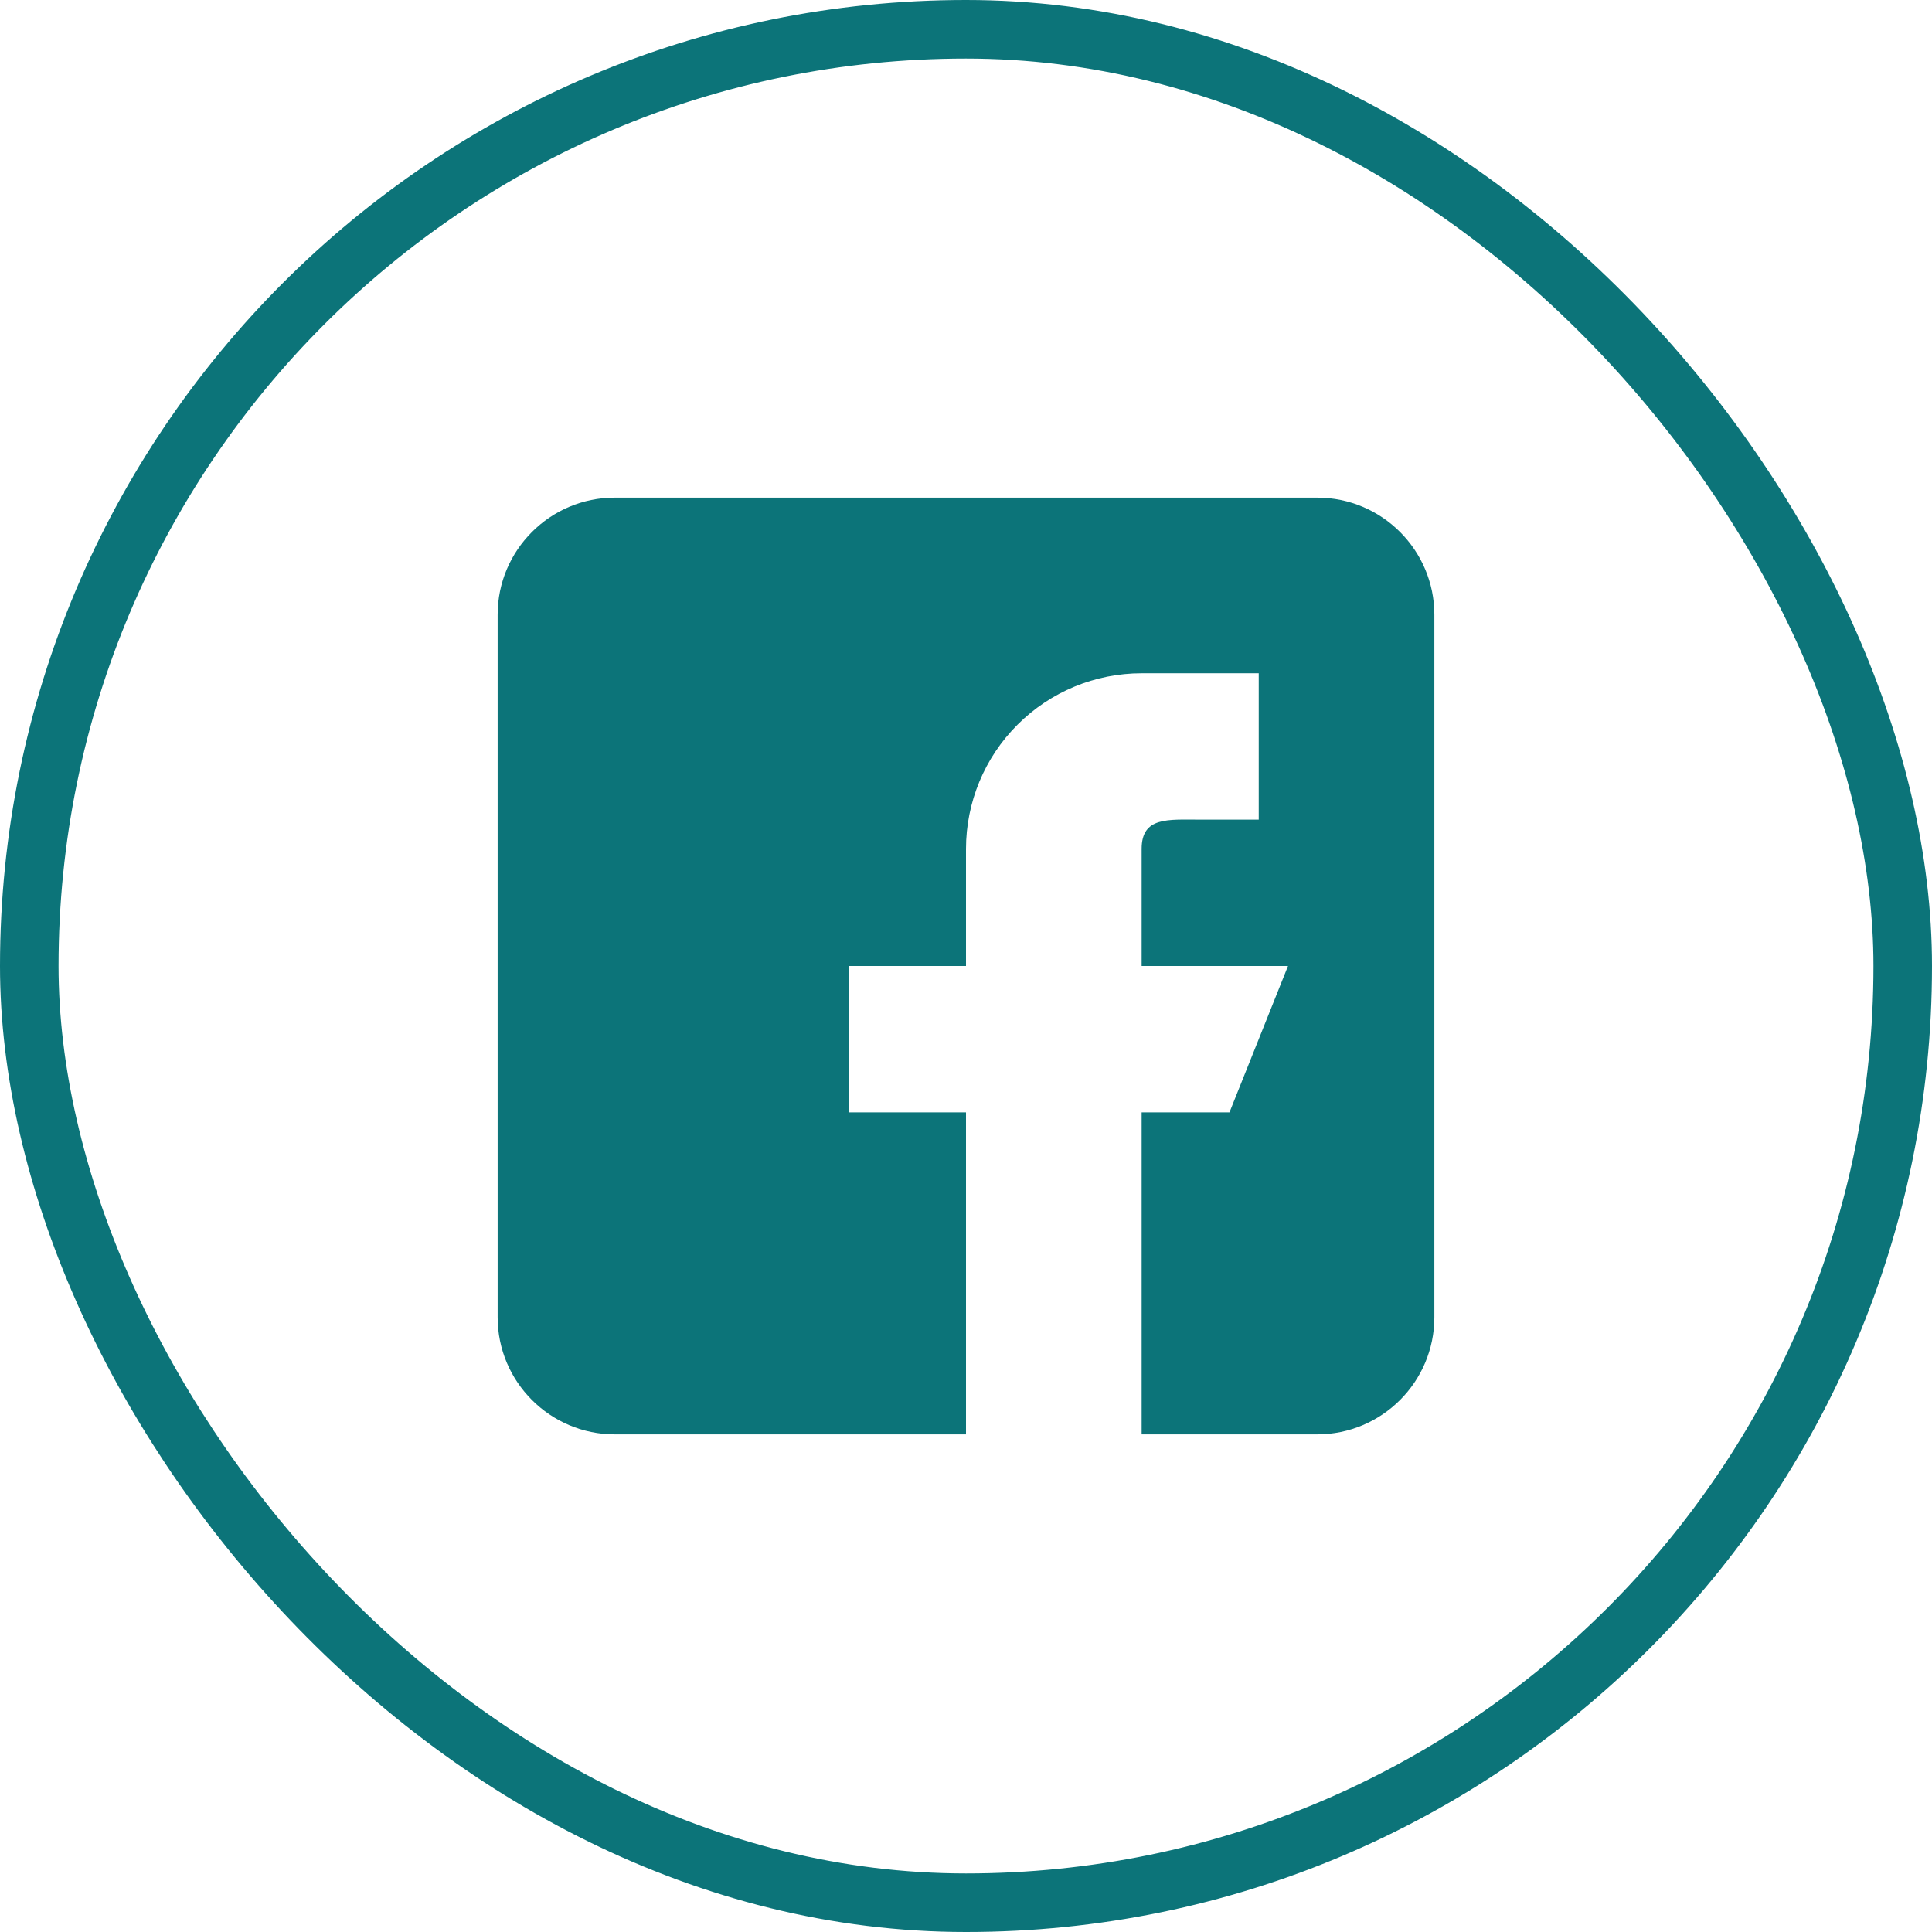
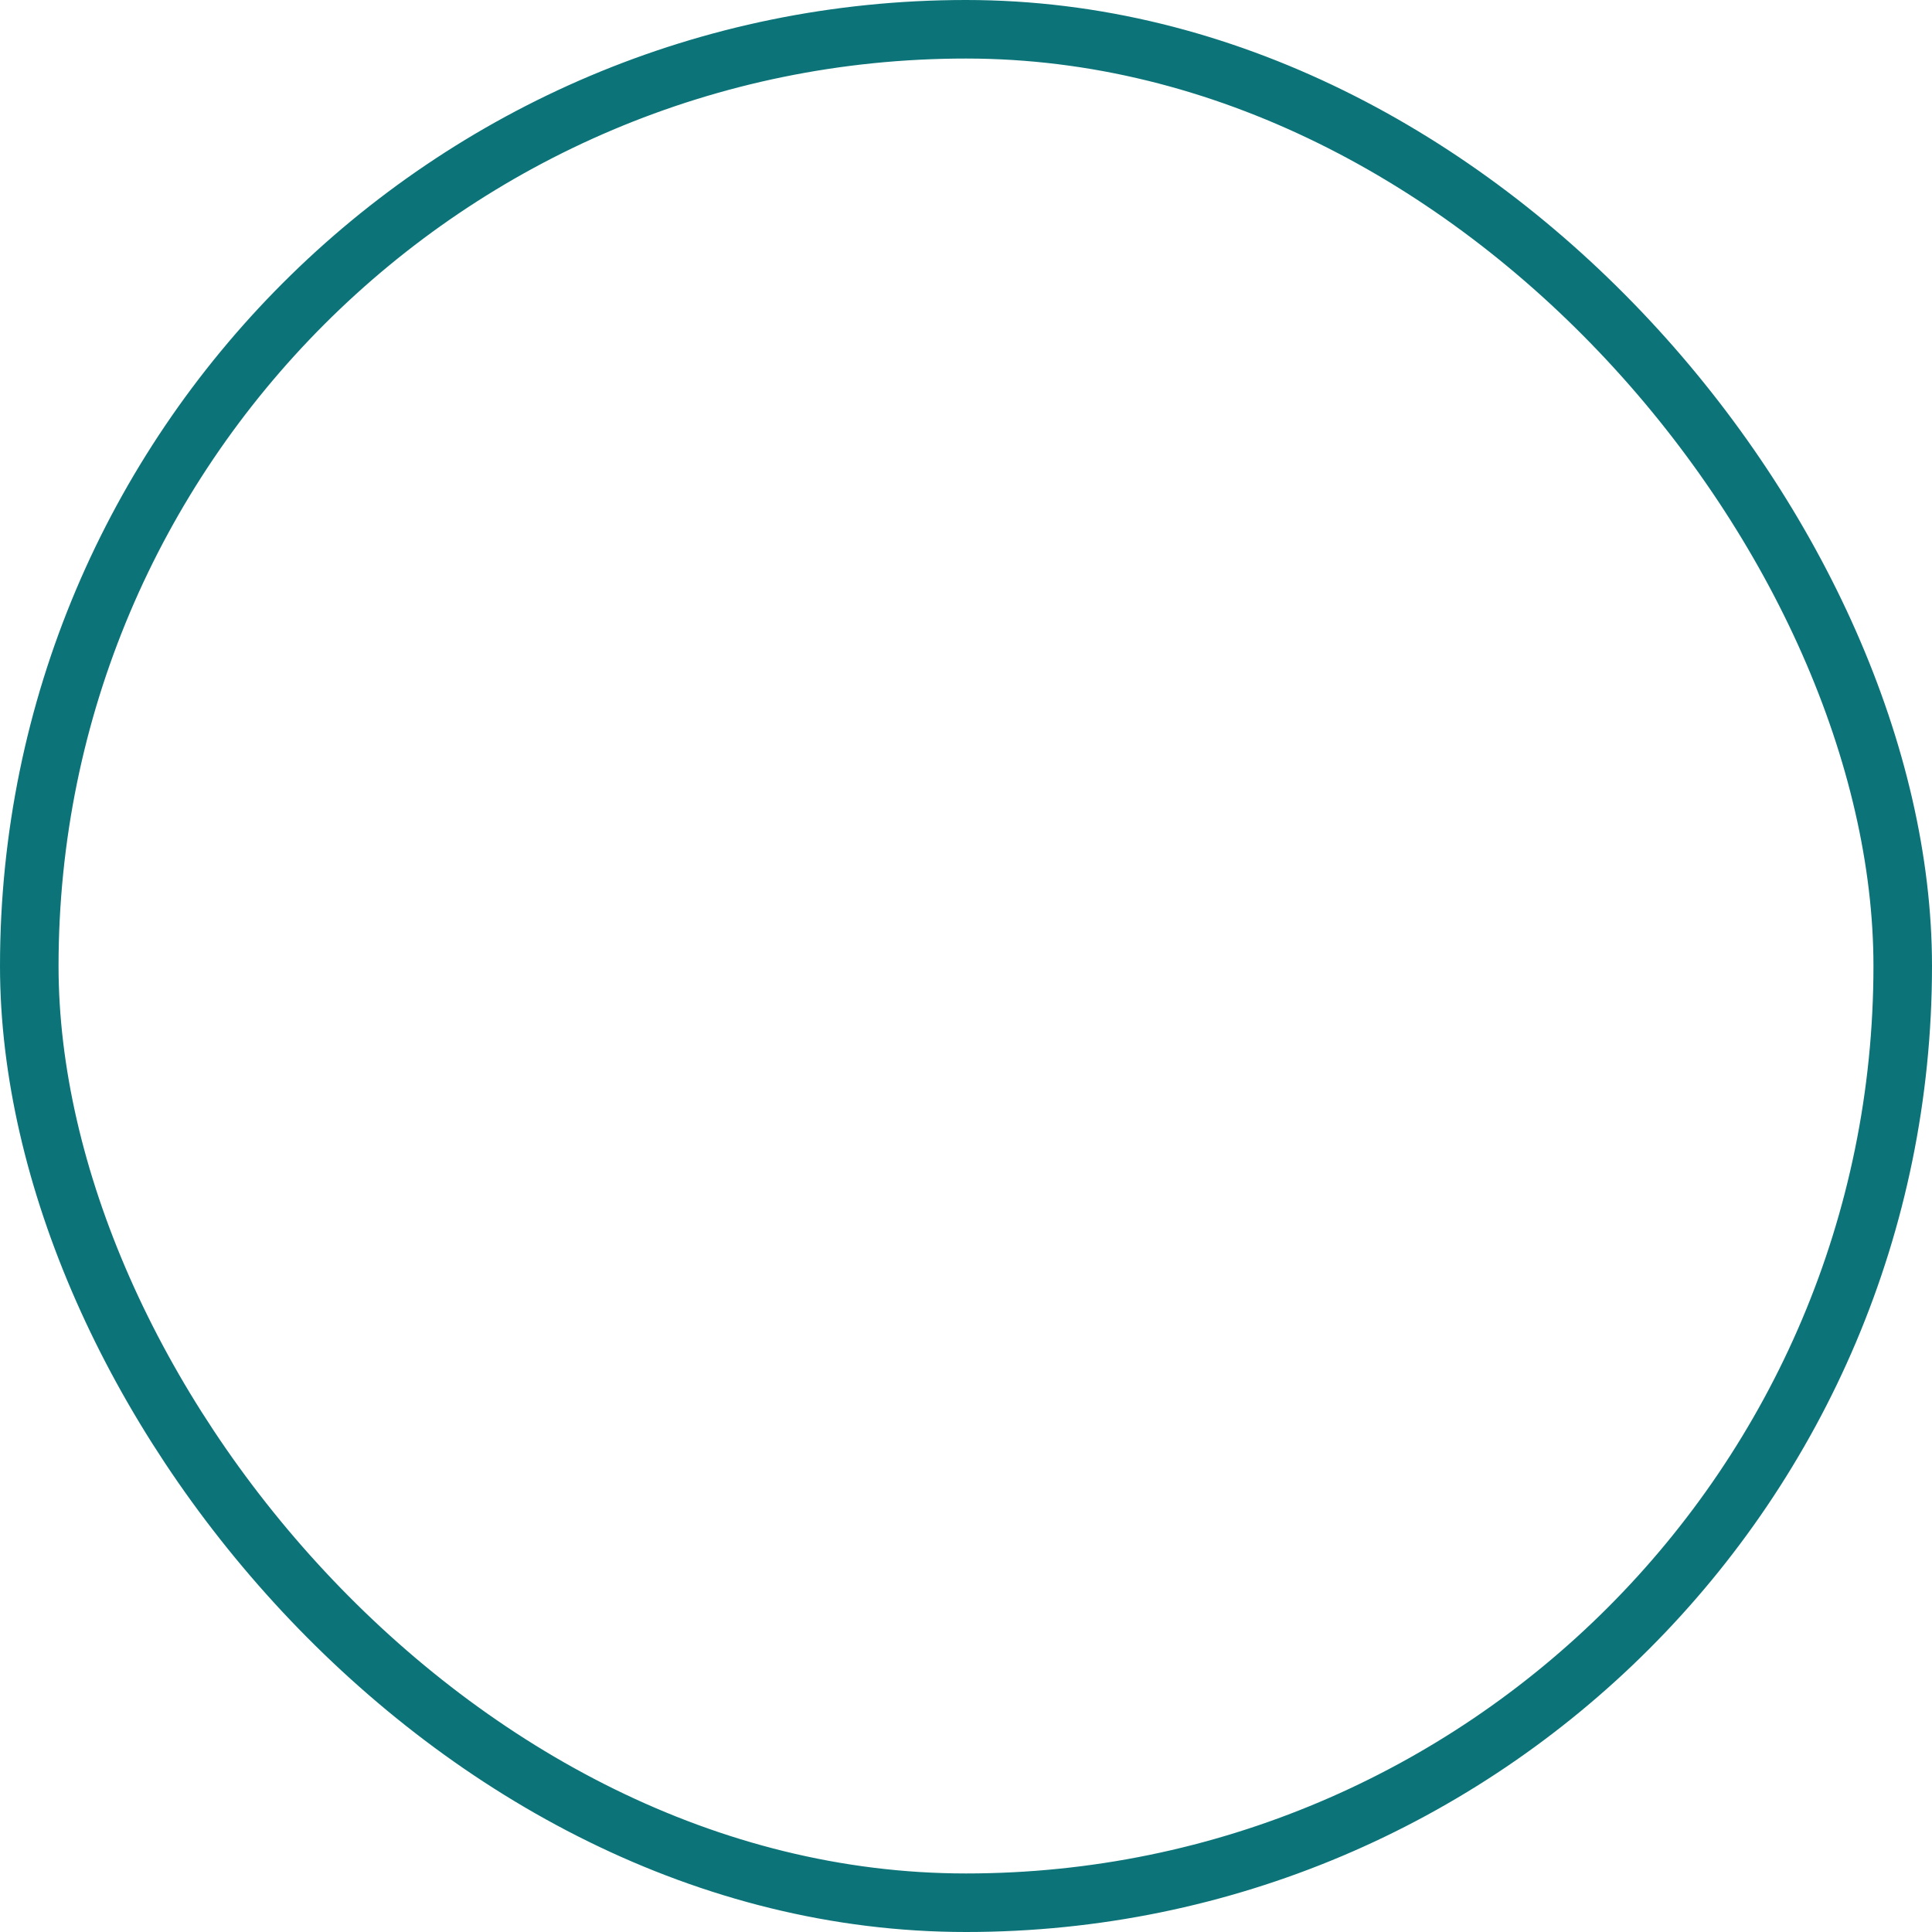
<svg xmlns="http://www.w3.org/2000/svg" width="33" height="33" viewBox="0 0 33 33" fill="none">
  <rect x="0.5" y="0.5" width="32" height="32" rx="16" stroke="#0C7479" />
-   <path fill-rule="evenodd" clip-rule="evenodd" d="M22.5 8.5H10.5C9.397 8.5 8.5 9.397 8.5 10.5V22.5C8.5 23.603 9.397 24.5 10.5 24.5H16.5V19H14.5V16.5H16.5V14.5C16.5 13.704 16.816 12.941 17.379 12.379C17.941 11.816 18.704 11.5 19.5 11.5H21.5V14H20.5C19.948 14 19.5 13.948 19.5 14.5V16.5H22L21 19H19.5V24.5H22.5C23.603 24.5 24.5 23.603 24.5 22.5V10.5C24.5 9.397 23.603 8.5 22.5 8.5Z" fill="#0C7479" />
</svg>